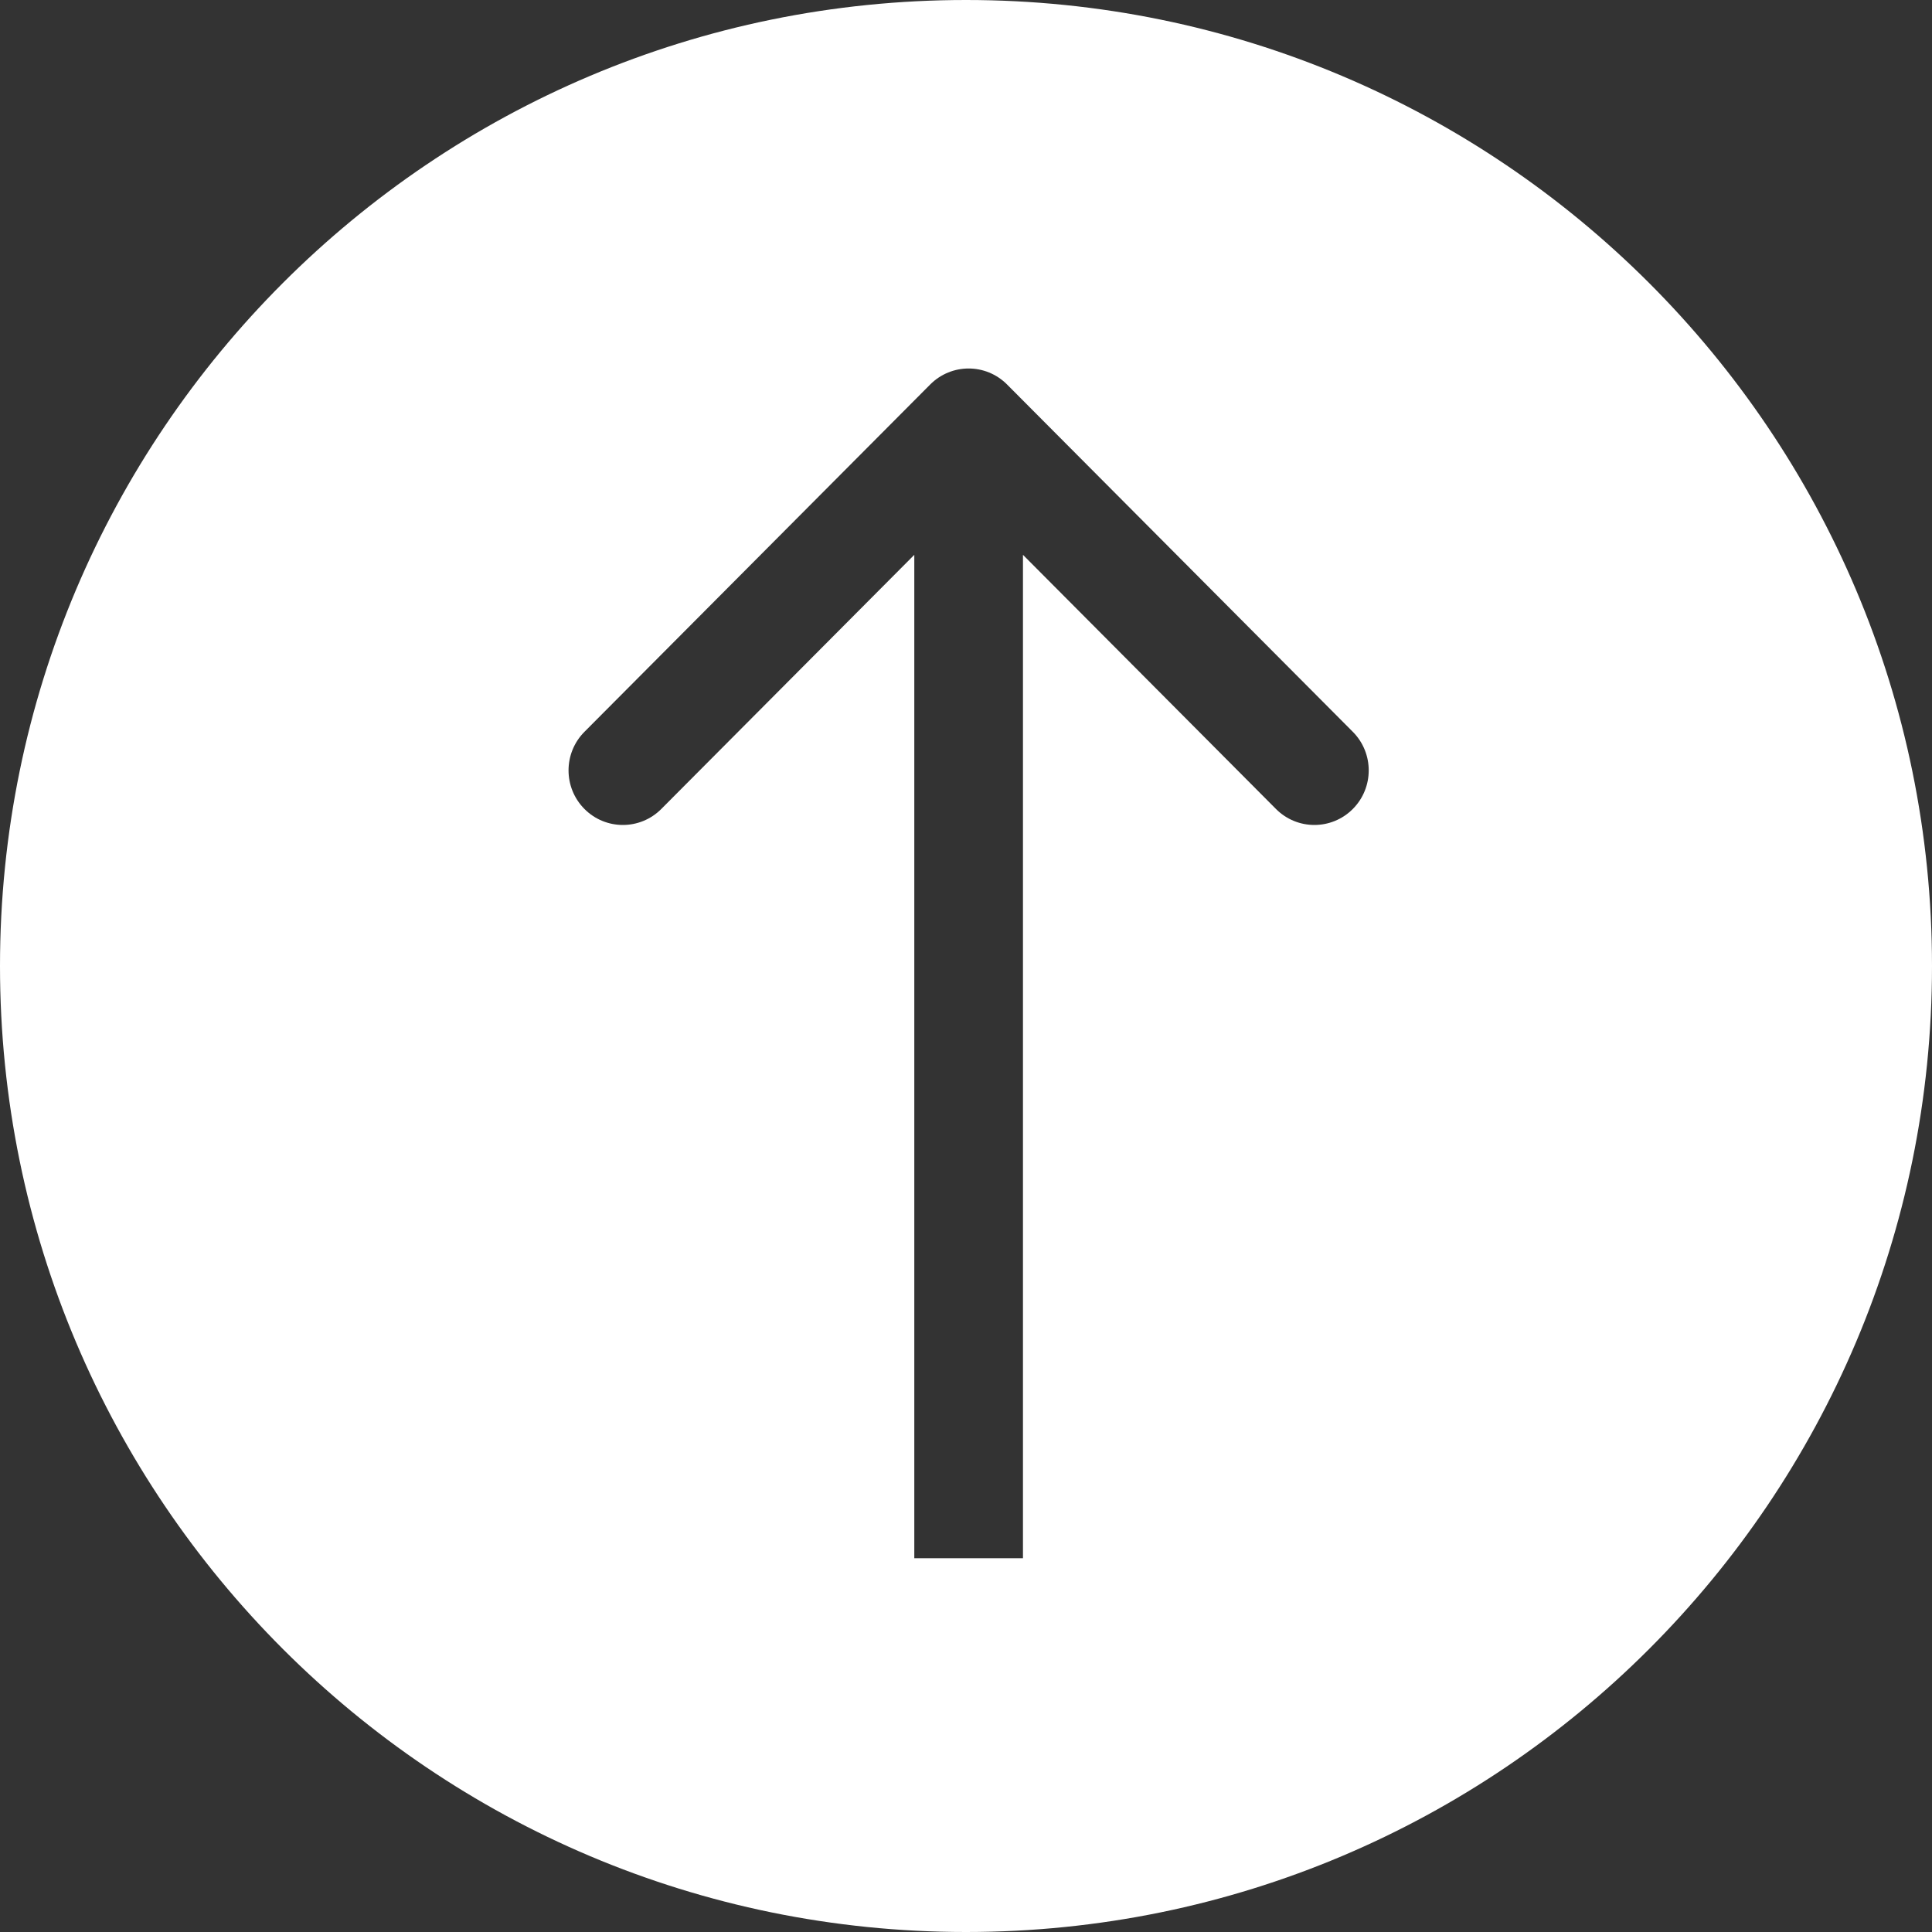
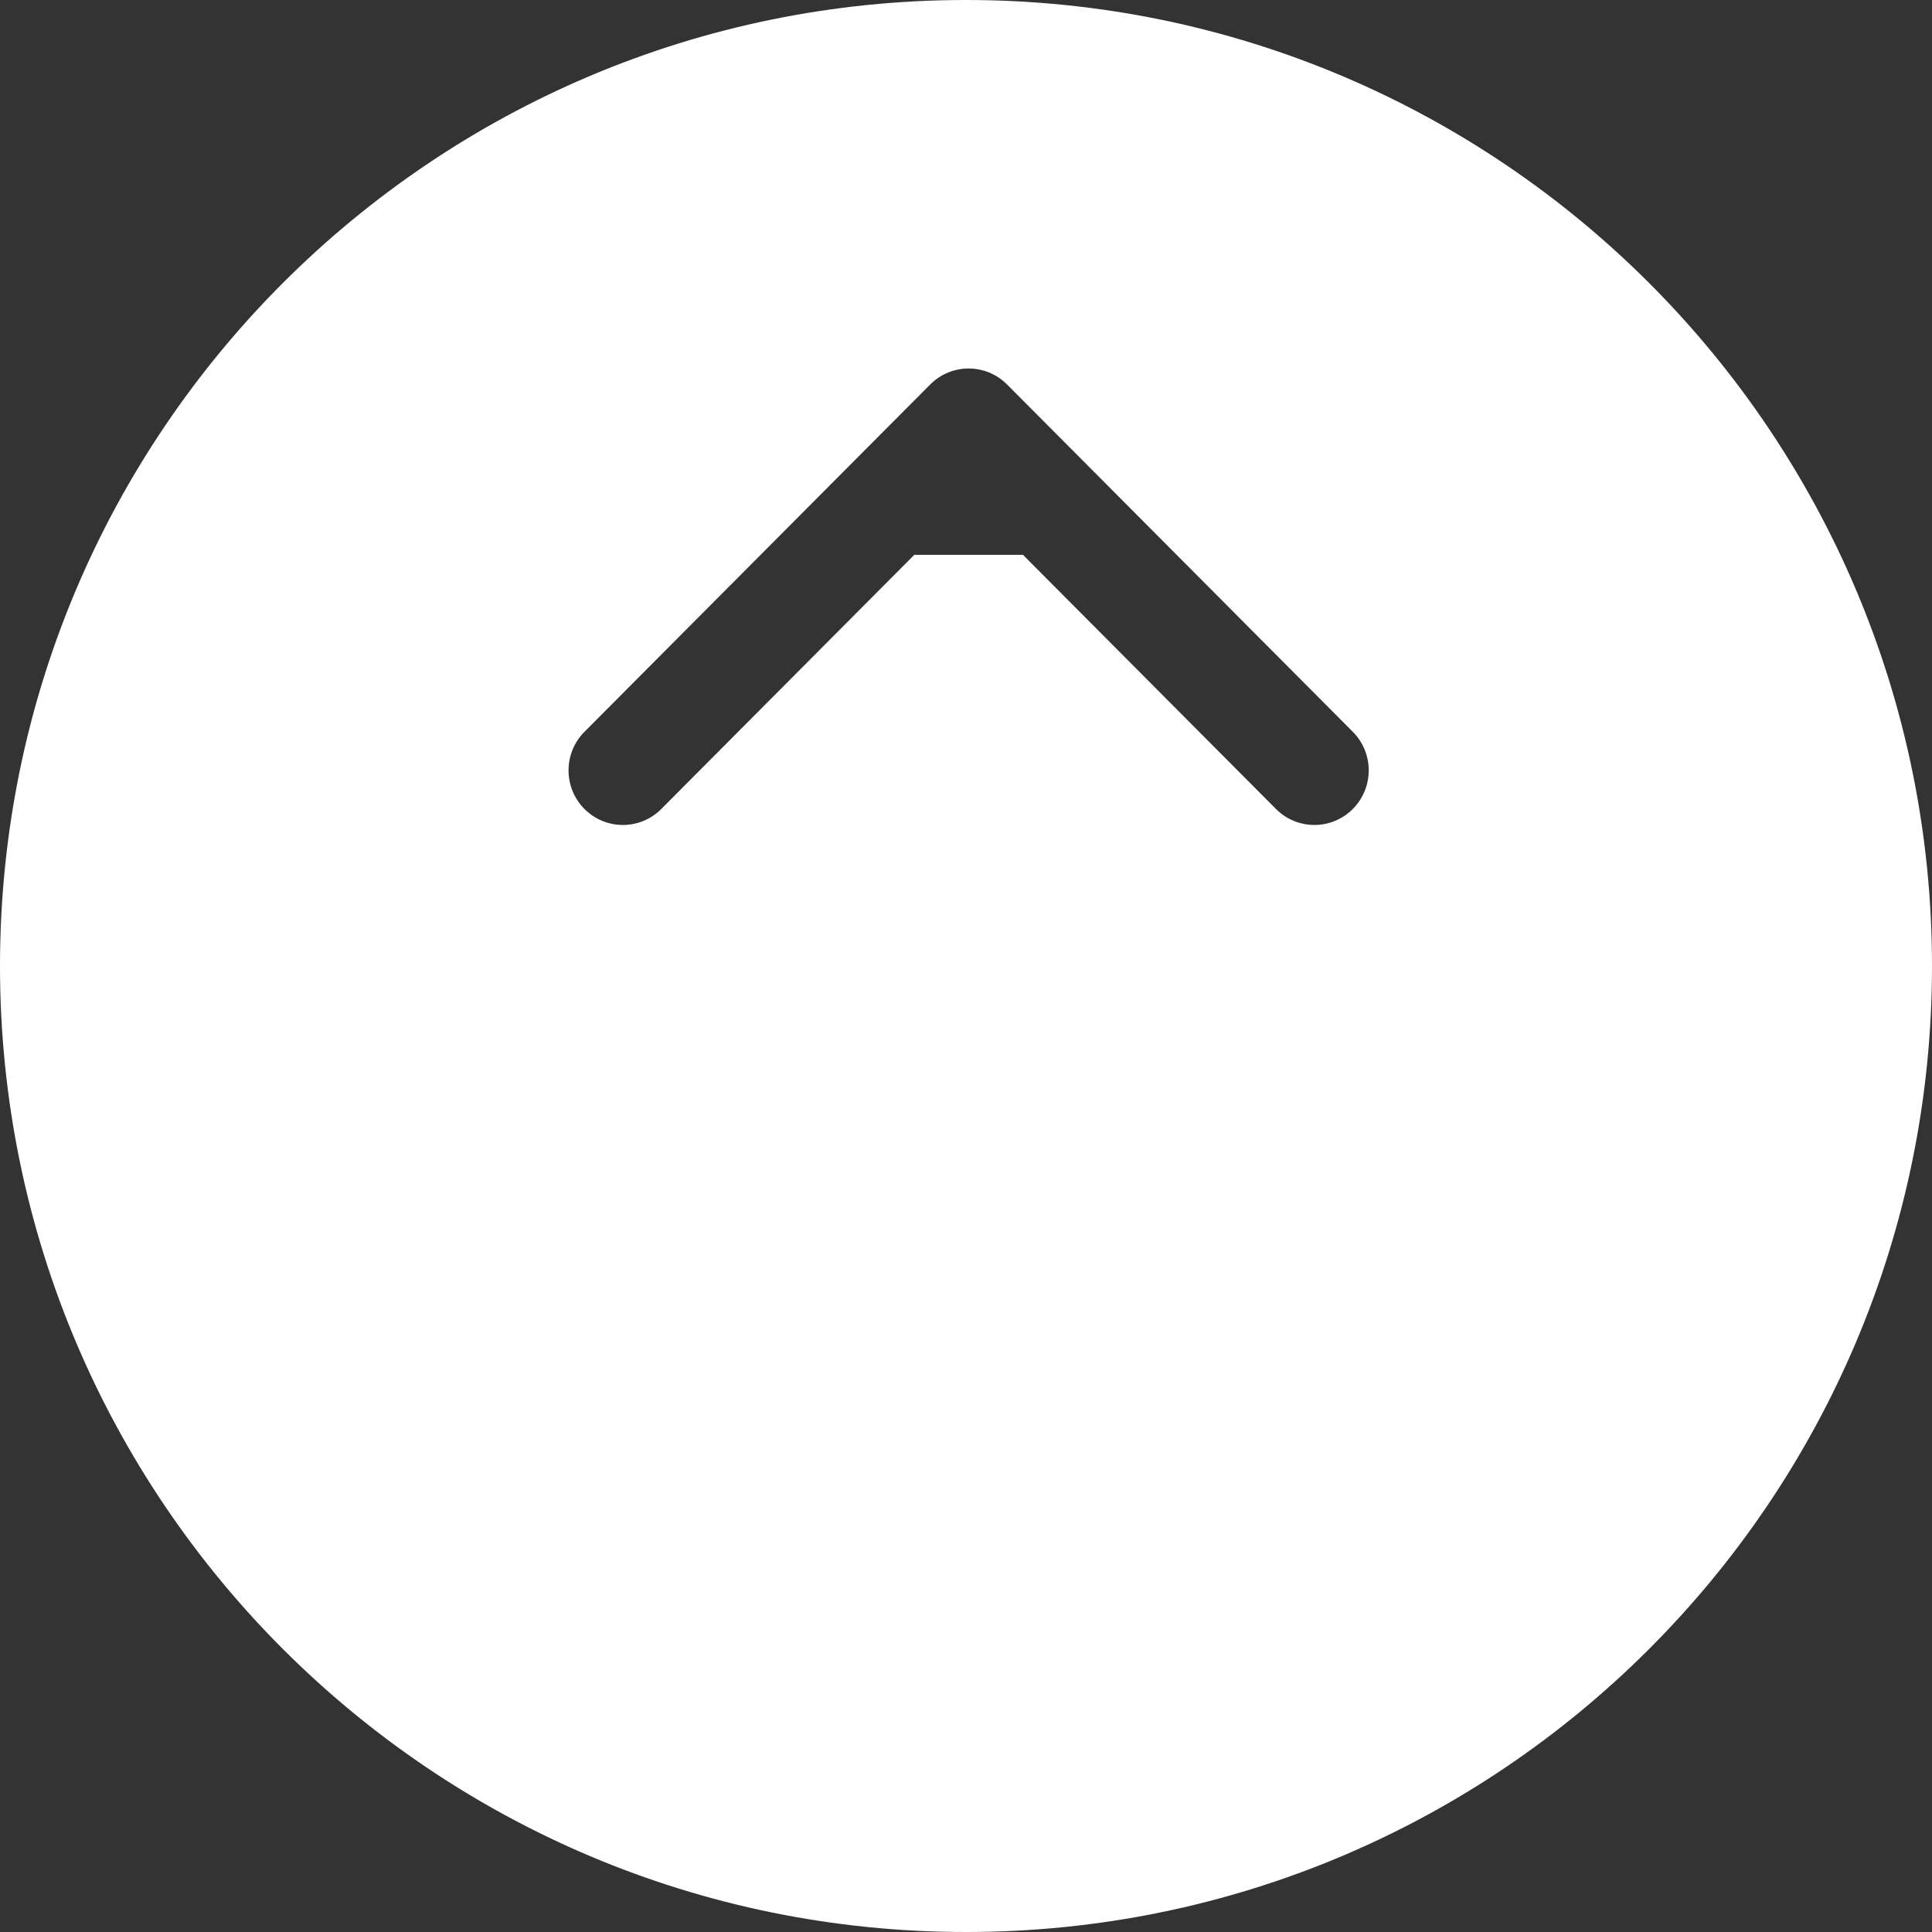
<svg xmlns="http://www.w3.org/2000/svg" width="367" height="367" viewBox="0 0 367 367" fill="none">
  <rect x="0" y="0" width="367" height="367" fill="#333333" stroke="none" />
-   <path fill-rule="evenodd" clip-rule="evenodd" d="M183.5 367C284.844 367 367 284.844 367 183.5C367 82.156 284.844 0 183.5 0C82.156 0 0 82.156 0 183.5C0 284.844 82.156 367 183.5 367ZM176.702 73.036L111.023 139.011C106.992 143.06 106.992 149.624 111.023 153.673C115.053 157.721 121.588 157.721 125.618 153.673L173.679 105.395V296H194.321V105.395L242.382 153.673C246.412 157.721 252.947 157.721 256.977 153.673C261.008 149.624 261.008 143.06 256.977 139.011L191.298 73.036C187.267 68.988 180.733 68.988 176.702 73.036Z" fill="white" />
+   <path fill-rule="evenodd" clip-rule="evenodd" d="M183.5 367C284.844 367 367 284.844 367 183.5C367 82.156 284.844 0 183.5 0C82.156 0 0 82.156 0 183.5C0 284.844 82.156 367 183.5 367ZM176.702 73.036L111.023 139.011C106.992 143.06 106.992 149.624 111.023 153.673C115.053 157.721 121.588 157.721 125.618 153.673L173.679 105.395H194.321V105.395L242.382 153.673C246.412 157.721 252.947 157.721 256.977 153.673C261.008 149.624 261.008 143.06 256.977 139.011L191.298 73.036C187.267 68.988 180.733 68.988 176.702 73.036Z" fill="white" />
</svg>